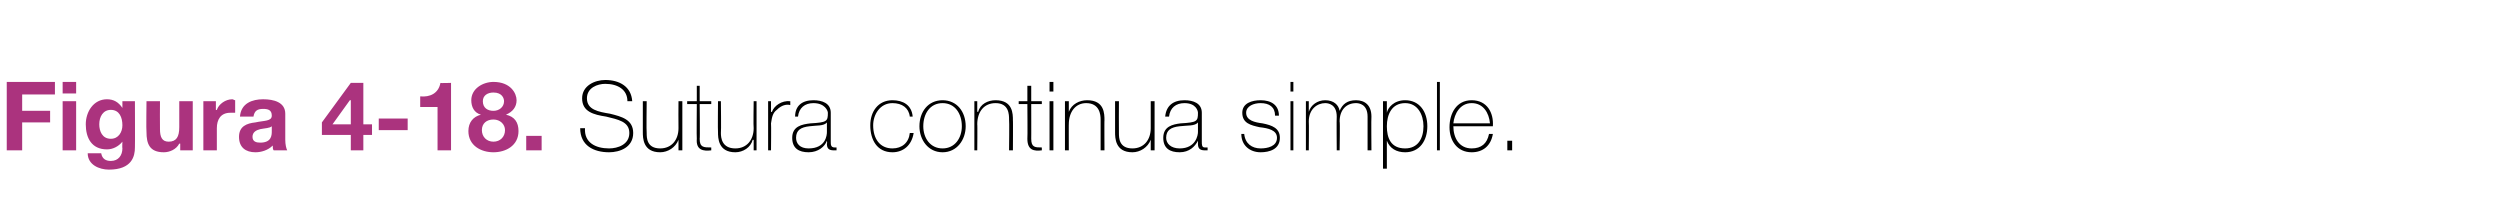
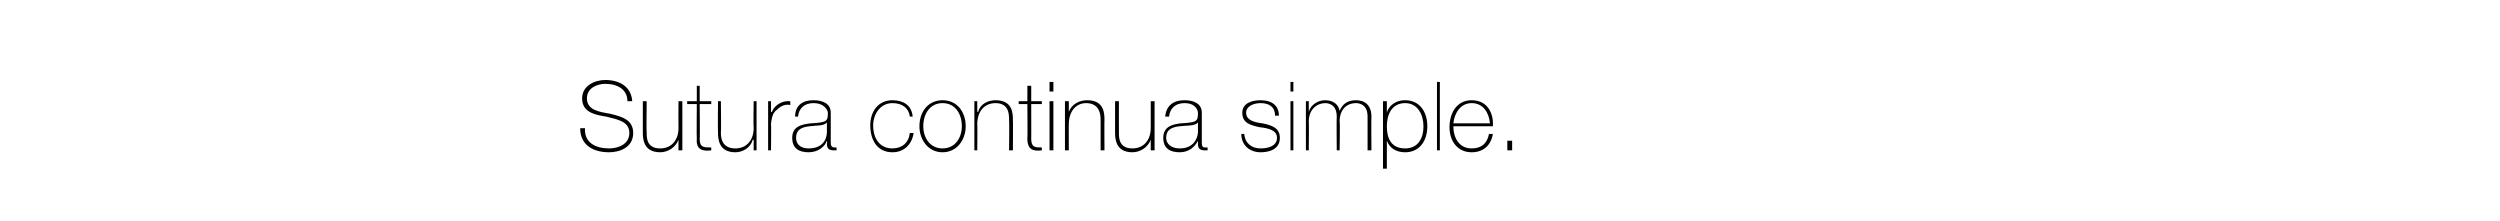
<svg xmlns="http://www.w3.org/2000/svg" version="1.1" width="259.4px" height="22.9px" viewBox="0 0 259.4 22.9">
  <desc>Figura 4-18 Sutura continua simple</desc>
  <defs />
  <g id="Polygon88188">
    <path d="M 65.1 10.5 C 65.1 9.3 64.1 8.7 62.8 8.7 C 62 8.7 60.9 9.1 60.9 10.2 C 60.9 11.4 62.1 11.6 63.3 11.8 C 64.5 12.1 65.7 12.4 65.7 13.8 C 65.7 15.3 64.3 15.8 63.2 15.8 C 61.6 15.8 60.2 15.1 60.2 13.3 C 60.2 13.3 60.7 13.3 60.7 13.3 C 60.6 14.8 61.8 15.4 63.2 15.4 C 64.1 15.4 65.3 15 65.3 13.8 C 65.3 12.6 64.1 12.4 62.9 12.1 C 61.6 11.9 60.4 11.6 60.4 10.2 C 60.4 8.9 61.7 8.3 62.8 8.3 C 64.3 8.3 65.5 9 65.6 10.5 C 65.6 10.5 65.1 10.5 65.1 10.5 Z M 70.8 15.6 L 70.4 15.6 L 70.4 14.5 C 70.4 14.5 70.36 14.54 70.4 14.5 C 70.1 15.3 69.3 15.8 68.5 15.8 C 66.7 15.8 66.7 14.3 66.7 13.7 C 66.69 13.68 66.7 10.5 66.7 10.5 L 67.1 10.5 C 67.1 10.5 67.06 13.75 67.1 13.8 C 67.1 14.3 67.1 15.4 68.5 15.4 C 69.7 15.4 70.4 14.5 70.4 13.3 C 70.38 13.28 70.4 10.5 70.4 10.5 L 70.8 10.5 L 70.8 15.6 Z M 73.8 10.8 L 72.6 10.8 C 72.6 10.8 72.64 14.42 72.6 14.4 C 72.6 15.3 73 15.3 73.8 15.3 C 73.8 15.3 73.8 15.6 73.8 15.6 C 73 15.7 72.2 15.6 72.3 14.4 C 72.27 14.42 72.3 10.8 72.3 10.8 L 71.3 10.8 L 71.3 10.5 L 72.3 10.5 L 72.3 8.9 L 72.6 8.9 L 72.6 10.5 L 73.8 10.5 L 73.8 10.8 Z M 78.5 15.6 L 78.2 15.6 L 78.2 14.5 C 78.2 14.5 78.14 14.54 78.1 14.5 C 77.9 15.3 77.1 15.8 76.3 15.8 C 74.5 15.8 74.5 14.3 74.5 13.7 C 74.47 13.68 74.5 10.5 74.5 10.5 L 74.8 10.5 C 74.8 10.5 74.84 13.75 74.8 13.8 C 74.8 14.3 74.9 15.4 76.3 15.4 C 77.5 15.4 78.2 14.5 78.2 13.3 C 78.16 13.28 78.2 10.5 78.2 10.5 L 78.5 10.5 L 78.5 15.6 Z M 80 11.6 C 80 11.6 80.06 11.64 80.1 11.6 C 80.3 11 81.1 10.4 82 10.5 C 82 10.5 82 10.9 82 10.9 C 81.6 10.8 81.1 10.9 80.6 11.4 C 80.2 11.7 80.1 12.1 80 12.8 C 80.03 12.83 80 15.6 80 15.6 L 79.7 15.6 L 79.7 10.5 L 80 10.5 L 80 11.6 Z M 85.8 12.7 C 85.5 13.1 84.7 13 84 13.1 C 83.1 13.2 82.6 13.5 82.6 14.3 C 82.6 14.9 83 15.4 83.9 15.4 C 85.7 15.4 85.8 14 85.8 13.7 C 85.8 13.7 85.8 12.7 85.8 12.7 Z M 86.2 14.7 C 86.2 15 86.2 15.3 86.6 15.3 C 86.6 15.3 86.7 15.3 86.8 15.3 C 86.8 15.3 86.8 15.6 86.8 15.6 C 86.7 15.6 86.6 15.6 86.5 15.6 C 85.9 15.6 85.8 15.3 85.8 14.9 C 85.85 14.89 85.8 14.6 85.8 14.6 C 85.8 14.6 85.83 14.62 85.8 14.6 C 85.6 15.2 84.9 15.8 83.9 15.8 C 82.9 15.8 82.2 15.4 82.2 14.3 C 82.2 13.1 83.2 12.9 84.1 12.8 C 85.8 12.7 85.9 12.6 85.9 11.7 C 85.9 11.5 85.6 10.7 84.4 10.7 C 83.5 10.7 82.9 11.2 82.8 12.1 C 82.8 12.1 82.5 12.1 82.5 12.1 C 82.5 11 83.2 10.4 84.4 10.4 C 85.3 10.4 86.2 10.7 86.2 11.7 C 86.2 11.7 86.2 14.7 86.2 14.7 Z M 94.4 12.1 C 94.3 11.2 93.6 10.7 92.6 10.7 C 91.3 10.7 90.6 11.9 90.6 13 C 90.6 14.4 91.3 15.4 92.6 15.4 C 93.6 15.4 94.3 14.8 94.4 13.8 C 94.4 13.8 94.8 13.8 94.8 13.8 C 94.6 15.1 93.7 15.8 92.6 15.8 C 91 15.8 90.3 14.5 90.3 13 C 90.3 11.6 91.1 10.4 92.6 10.4 C 93.7 10.4 94.6 10.9 94.7 12.1 C 94.7 12.1 94.4 12.1 94.4 12.1 Z M 97.8 10.4 C 99.3 10.4 100.2 11.6 100.2 13.1 C 100.2 14.5 99.3 15.8 97.8 15.8 C 96.3 15.8 95.4 14.5 95.4 13.1 C 95.4 11.6 96.3 10.4 97.8 10.4 Z M 97.8 15.4 C 99.1 15.4 99.8 14.3 99.8 13.1 C 99.8 11.8 99.1 10.7 97.8 10.7 C 96.5 10.7 95.8 11.8 95.8 13.1 C 95.8 14.3 96.5 15.4 97.8 15.4 Z M 101.1 10.5 L 101.4 10.5 L 101.4 11.6 C 101.4 11.6 101.45 11.6 101.5 11.6 C 101.7 10.8 102.5 10.4 103.3 10.4 C 105.1 10.4 105.1 11.8 105.1 12.5 C 105.12 12.46 105.1 15.6 105.1 15.6 L 104.7 15.6 C 104.7 15.6 104.74 12.39 104.7 12.4 C 104.7 11.9 104.7 10.7 103.3 10.7 C 102.1 10.7 101.4 11.6 101.4 12.9 C 101.43 12.86 101.4 15.6 101.4 15.6 L 101.1 15.6 L 101.1 10.5 Z M 108.1 10.8 L 107 10.8 C 107 10.8 107.01 14.42 107 14.4 C 107 15.3 107.4 15.3 108.1 15.3 C 108.1 15.3 108.1 15.6 108.1 15.6 C 107.3 15.7 106.6 15.6 106.6 14.4 C 106.63 14.42 106.6 10.8 106.6 10.8 L 105.7 10.8 L 105.7 10.5 L 106.6 10.5 L 106.6 8.9 L 107 8.9 L 107 10.5 L 108.1 10.5 L 108.1 10.8 Z M 108.9 15.6 L 108.9 10.5 L 109.3 10.5 L 109.3 15.6 L 108.9 15.6 Z M 108.9 9.5 L 108.9 8.5 L 109.3 8.5 L 109.3 9.5 L 108.9 9.5 Z M 110.5 10.5 L 110.9 10.5 L 110.9 11.6 C 110.9 11.6 110.91 11.6 110.9 11.6 C 111.2 10.8 112 10.4 112.8 10.4 C 114.6 10.4 114.6 11.8 114.6 12.5 C 114.58 12.46 114.6 15.6 114.6 15.6 L 114.2 15.6 C 114.2 15.6 114.2 12.39 114.2 12.4 C 114.2 11.9 114.1 10.7 112.7 10.7 C 111.6 10.7 110.9 11.6 110.9 12.9 C 110.89 12.86 110.9 15.6 110.9 15.6 L 110.5 15.6 L 110.5 10.5 Z M 119.8 15.6 L 119.4 15.6 L 119.4 14.5 C 119.4 14.5 119.37 14.54 119.4 14.5 C 119.1 15.3 118.3 15.8 117.5 15.8 C 115.7 15.8 115.7 14.3 115.7 13.7 C 115.7 13.68 115.7 10.5 115.7 10.5 L 116.1 10.5 C 116.1 10.5 116.08 13.75 116.1 13.8 C 116.1 14.3 116.1 15.4 117.5 15.4 C 118.7 15.4 119.4 14.5 119.4 13.3 C 119.39 13.28 119.4 10.5 119.4 10.5 L 119.8 10.5 L 119.8 15.6 Z M 124.3 12.7 C 124 13.1 123.2 13 122.4 13.1 C 121.5 13.2 121 13.5 121 14.3 C 121 14.9 121.5 15.4 122.4 15.4 C 124.1 15.4 124.3 14 124.3 13.7 C 124.3 13.7 124.3 12.7 124.3 12.7 Z M 124.7 14.7 C 124.7 15 124.7 15.3 125 15.3 C 125.1 15.3 125.2 15.3 125.3 15.3 C 125.3 15.3 125.3 15.6 125.3 15.6 C 125.2 15.6 125.1 15.6 125 15.6 C 124.4 15.6 124.3 15.3 124.3 14.9 C 124.3 14.89 124.3 14.6 124.3 14.6 C 124.3 14.6 124.28 14.62 124.3 14.6 C 124 15.2 123.4 15.8 122.4 15.8 C 121.4 15.8 120.7 15.4 120.7 14.3 C 120.7 13.1 121.7 12.9 122.5 12.8 C 124.2 12.7 124.3 12.6 124.3 11.7 C 124.3 11.5 124.1 10.7 122.9 10.7 C 122 10.7 121.4 11.2 121.3 12.1 C 121.3 12.1 120.9 12.1 120.9 12.1 C 121 11 121.7 10.4 122.9 10.4 C 123.8 10.4 124.7 10.7 124.7 11.7 C 124.7 11.7 124.7 14.7 124.7 14.7 Z M 129.1 13.9 C 129.2 14.9 129.9 15.4 130.8 15.4 C 131.5 15.4 132.5 15.2 132.5 14.3 C 132.5 13.5 131.6 13.3 130.7 13.2 C 129.8 13 128.9 12.8 128.9 11.7 C 128.9 10.7 129.9 10.4 130.8 10.4 C 131.9 10.4 132.7 10.9 132.7 12 C 132.7 12 132.3 12 132.3 12 C 132.3 11.1 131.7 10.7 130.8 10.7 C 130.1 10.7 129.3 11 129.3 11.7 C 129.3 12.5 130.2 12.7 131 12.8 C 132 13 132.8 13.3 132.8 14.3 C 132.8 15.5 131.7 15.8 130.8 15.8 C 129.7 15.8 128.8 15.1 128.8 13.9 C 128.8 13.9 129.1 13.9 129.1 13.9 Z M 133.9 15.6 L 133.9 10.5 L 134.2 10.5 L 134.2 15.6 L 133.9 15.6 Z M 133.9 9.5 L 133.9 8.5 L 134.2 8.5 L 134.2 9.5 L 133.9 9.5 Z M 135.5 10.5 L 135.8 10.5 L 135.8 11.6 C 135.8 11.6 135.85 11.55 135.8 11.6 C 136 10.9 136.7 10.4 137.5 10.4 C 138.4 10.4 138.9 10.9 139 11.5 C 139 11.5 139 11.5 139 11.5 C 139.3 10.8 139.8 10.4 140.7 10.4 C 141.6 10.4 142.3 10.9 142.3 12.1 C 142.27 12.13 142.3 15.6 142.3 15.6 L 141.9 15.6 C 141.9 15.6 141.89 12.12 141.9 12.1 C 141.9 10.8 141 10.7 140.7 10.7 C 139.7 10.7 139 11.4 139 12.6 C 139.05 12.6 139 15.6 139 15.6 L 138.7 15.6 C 138.7 15.6 138.67 12.12 138.7 12.1 C 138.7 10.8 137.8 10.7 137.5 10.7 C 136.7 10.7 135.8 11.3 135.8 12.6 C 135.83 12.6 135.8 15.6 135.8 15.6 L 135.5 15.6 L 135.5 10.5 Z M 147.7 13.1 C 147.7 11.9 147.1 10.7 145.8 10.7 C 144.4 10.7 143.9 11.9 143.9 13.1 C 143.9 14.3 144.3 15.4 145.8 15.4 C 147.1 15.4 147.7 14.4 147.7 13.1 Z M 143.9 11.7 C 143.9 11.7 143.89 11.68 143.9 11.7 C 144 11.2 144.6 10.4 145.8 10.4 C 147.3 10.4 148.1 11.6 148.1 13.1 C 148.1 14.6 147.3 15.8 145.8 15.8 C 144.9 15.8 144.2 15.4 143.9 14.6 C 143.89 14.57 143.9 14.6 143.9 14.6 L 143.9 17.5 L 143.5 17.5 L 143.5 10.5 L 143.9 10.5 L 143.9 11.7 Z M 149.4 8.5 L 149.4 15.6 L 149.1 15.6 L 149.1 8.5 L 149.4 8.5 Z M 150.8 13.1 C 150.8 14.3 151.4 15.4 152.7 15.4 C 153.7 15.4 154.3 14.9 154.5 13.9 C 154.5 13.9 154.9 13.9 154.9 13.9 C 154.7 15.1 153.9 15.8 152.7 15.8 C 151.2 15.8 150.4 14.6 150.4 13.2 C 150.4 11.8 151.1 10.4 152.7 10.4 C 154.3 10.4 155 11.7 154.9 13.1 C 154.9 13.1 150.8 13.1 150.8 13.1 Z M 154.6 12.8 C 154.5 11.7 153.9 10.7 152.7 10.7 C 151.5 10.7 150.9 11.8 150.8 12.8 C 150.8 12.8 154.6 12.8 154.6 12.8 Z M 156.4 15.6 L 156.4 14.6 L 156.9 14.6 L 156.9 15.6 L 156.4 15.6 Z " stroke="none" fill="#000" />
  </g>
  <g id="Polygon88187">
-     <path d="M 0.7 8.5 L 5.7 8.5 L 5.7 9.8 L 2.3 9.8 L 2.3 11.5 L 5.2 11.5 L 5.2 12.7 L 2.3 12.7 L 2.3 15.6 L 0.7 15.6 L 0.7 8.5 Z M 6.5 10.5 L 7.9 10.5 L 7.9 15.6 L 6.5 15.6 L 6.5 10.5 Z M 7.9 9.7 L 6.5 9.7 L 6.5 8.5 L 7.9 8.5 L 7.9 9.7 Z M 14 15.3 C 14 16.2 13.7 17.6 11.3 17.6 C 10.3 17.6 9.1 17.1 9.1 15.9 C 9.1 15.9 10.5 15.9 10.5 15.9 C 10.6 16.5 11 16.7 11.5 16.7 C 12.3 16.7 12.7 16.1 12.7 15.4 C 12.67 15.37 12.7 14.7 12.7 14.7 C 12.7 14.7 12.65 14.69 12.7 14.7 C 12.3 15.2 11.7 15.5 11.1 15.5 C 9.5 15.5 8.9 14.3 8.9 12.9 C 8.9 11.6 9.7 10.3 11.1 10.3 C 11.8 10.3 12.3 10.6 12.7 11.2 C 12.65 11.16 12.7 11.2 12.7 11.2 L 12.7 10.5 L 14 10.5 C 14 10.5 14.02 15.31 14 15.3 Z M 12.7 13 C 12.7 12.2 12.4 11.4 11.5 11.4 C 10.7 11.4 10.3 12.1 10.3 12.9 C 10.3 13.6 10.6 14.4 11.5 14.4 C 12.3 14.4 12.7 13.7 12.7 13 Z M 20 15.6 L 18.7 15.6 L 18.7 14.9 C 18.7 14.9 18.63 14.92 18.6 14.9 C 18.3 15.5 17.6 15.8 17 15.8 C 15.5 15.8 15.2 14.9 15.2 13.7 C 15.16 13.65 15.2 10.5 15.2 10.5 L 16.6 10.5 C 16.6 10.5 16.58 13.39 16.6 13.4 C 16.6 14.2 16.8 14.7 17.5 14.7 C 18.3 14.7 18.6 14.2 18.6 13.2 C 18.59 13.18 18.6 10.5 18.6 10.5 L 20 10.5 L 20 15.6 Z M 21.1 10.5 L 22.4 10.5 L 22.4 11.4 C 22.4 11.4 22.46 11.43 22.5 11.4 C 22.7 10.8 23.4 10.3 24.1 10.3 C 24.2 10.3 24.3 10.4 24.4 10.4 C 24.4 10.4 24.4 11.7 24.4 11.7 C 24.3 11.7 24.1 11.7 23.9 11.7 C 22.9 11.7 22.5 12.4 22.5 13.3 C 22.51 13.31 22.5 15.6 22.5 15.6 L 21.1 15.6 L 21.1 10.5 Z M 28.2 13.1 C 28 13.3 27.5 13.3 27 13.4 C 26.6 13.5 26.2 13.7 26.2 14.2 C 26.2 14.7 26.6 14.8 27 14.8 C 28.2 14.8 28.2 14 28.2 13.6 C 28.2 13.6 28.2 13.1 28.2 13.1 Z M 24.9 12.1 C 25 10.7 26.2 10.3 27.3 10.3 C 28.4 10.3 29.6 10.6 29.6 11.8 C 29.6 11.8 29.6 14.5 29.6 14.5 C 29.6 15 29.7 15.4 29.8 15.6 C 29.8 15.6 28.4 15.6 28.4 15.6 C 28.3 15.5 28.3 15.3 28.3 15.1 C 27.8 15.6 27.1 15.8 26.5 15.8 C 25.5 15.8 24.8 15.3 24.8 14.2 C 24.8 13.1 25.6 12.8 26.5 12.7 C 27.4 12.5 28.2 12.6 28.2 12 C 28.2 11.4 27.8 11.3 27.3 11.3 C 26.7 11.3 26.4 11.5 26.3 12.1 C 26.3 12.1 24.9 12.1 24.9 12.1 Z M 36.4 14 L 33.4 14 L 33.4 12.7 L 36.4 8.6 L 37.7 8.6 L 37.7 12.9 L 38.6 12.9 L 38.6 14 L 37.7 14 L 37.7 15.6 L 36.4 15.6 L 36.4 14 Z M 36.4 10.4 L 36.3 10.4 L 34.5 12.9 L 36.4 12.9 L 36.4 10.4 Z M 39.3 12.3 L 42.3 12.3 L 42.3 13.5 L 39.3 13.5 L 39.3 12.3 Z M 46.8 15.6 L 45.4 15.6 L 45.4 11.1 L 43.6 11.1 C 43.6 11.1 43.61 10.03 43.6 10 C 44.6 10.1 45.5 9.7 45.7 8.6 C 45.66 8.64 46.8 8.6 46.8 8.6 L 46.8 15.6 Z M 51.2 14.7 C 51.9 14.7 52.4 14.2 52.4 13.5 C 52.4 12.9 51.9 12.4 51.2 12.4 C 50.5 12.4 50 12.8 50 13.5 C 50 14.2 50.5 14.7 51.2 14.7 Z M 51.2 8.5 C 53 8.5 53.6 9.7 53.6 10.4 C 53.6 11.1 53.2 11.6 52.5 11.9 C 52.5 11.9 52.5 11.9 52.5 11.9 C 53.4 12.1 53.8 12.7 53.8 13.6 C 53.8 15.1 52.5 15.8 51.2 15.8 C 49.9 15.8 48.6 15.1 48.6 13.6 C 48.6 12.7 49.1 12.1 49.9 11.9 C 49.9 11.9 49.9 11.9 49.9 11.9 C 49.2 11.7 48.9 11.1 48.9 10.4 C 48.9 9.2 50.1 8.5 51.2 8.5 Z M 51.2 11.5 C 51.8 11.5 52.3 11.1 52.3 10.5 C 52.3 10.2 52.1 9.6 51.2 9.6 C 50.6 9.6 50.1 9.9 50.1 10.5 C 50.1 11.2 50.6 11.5 51.2 11.5 Z M 54.6 14.1 L 56.2 14.1 L 56.2 15.6 L 54.6 15.6 L 54.6 14.1 Z " stroke="none" fill="#ab337e" />
-   </g>
+     </g>
</svg>